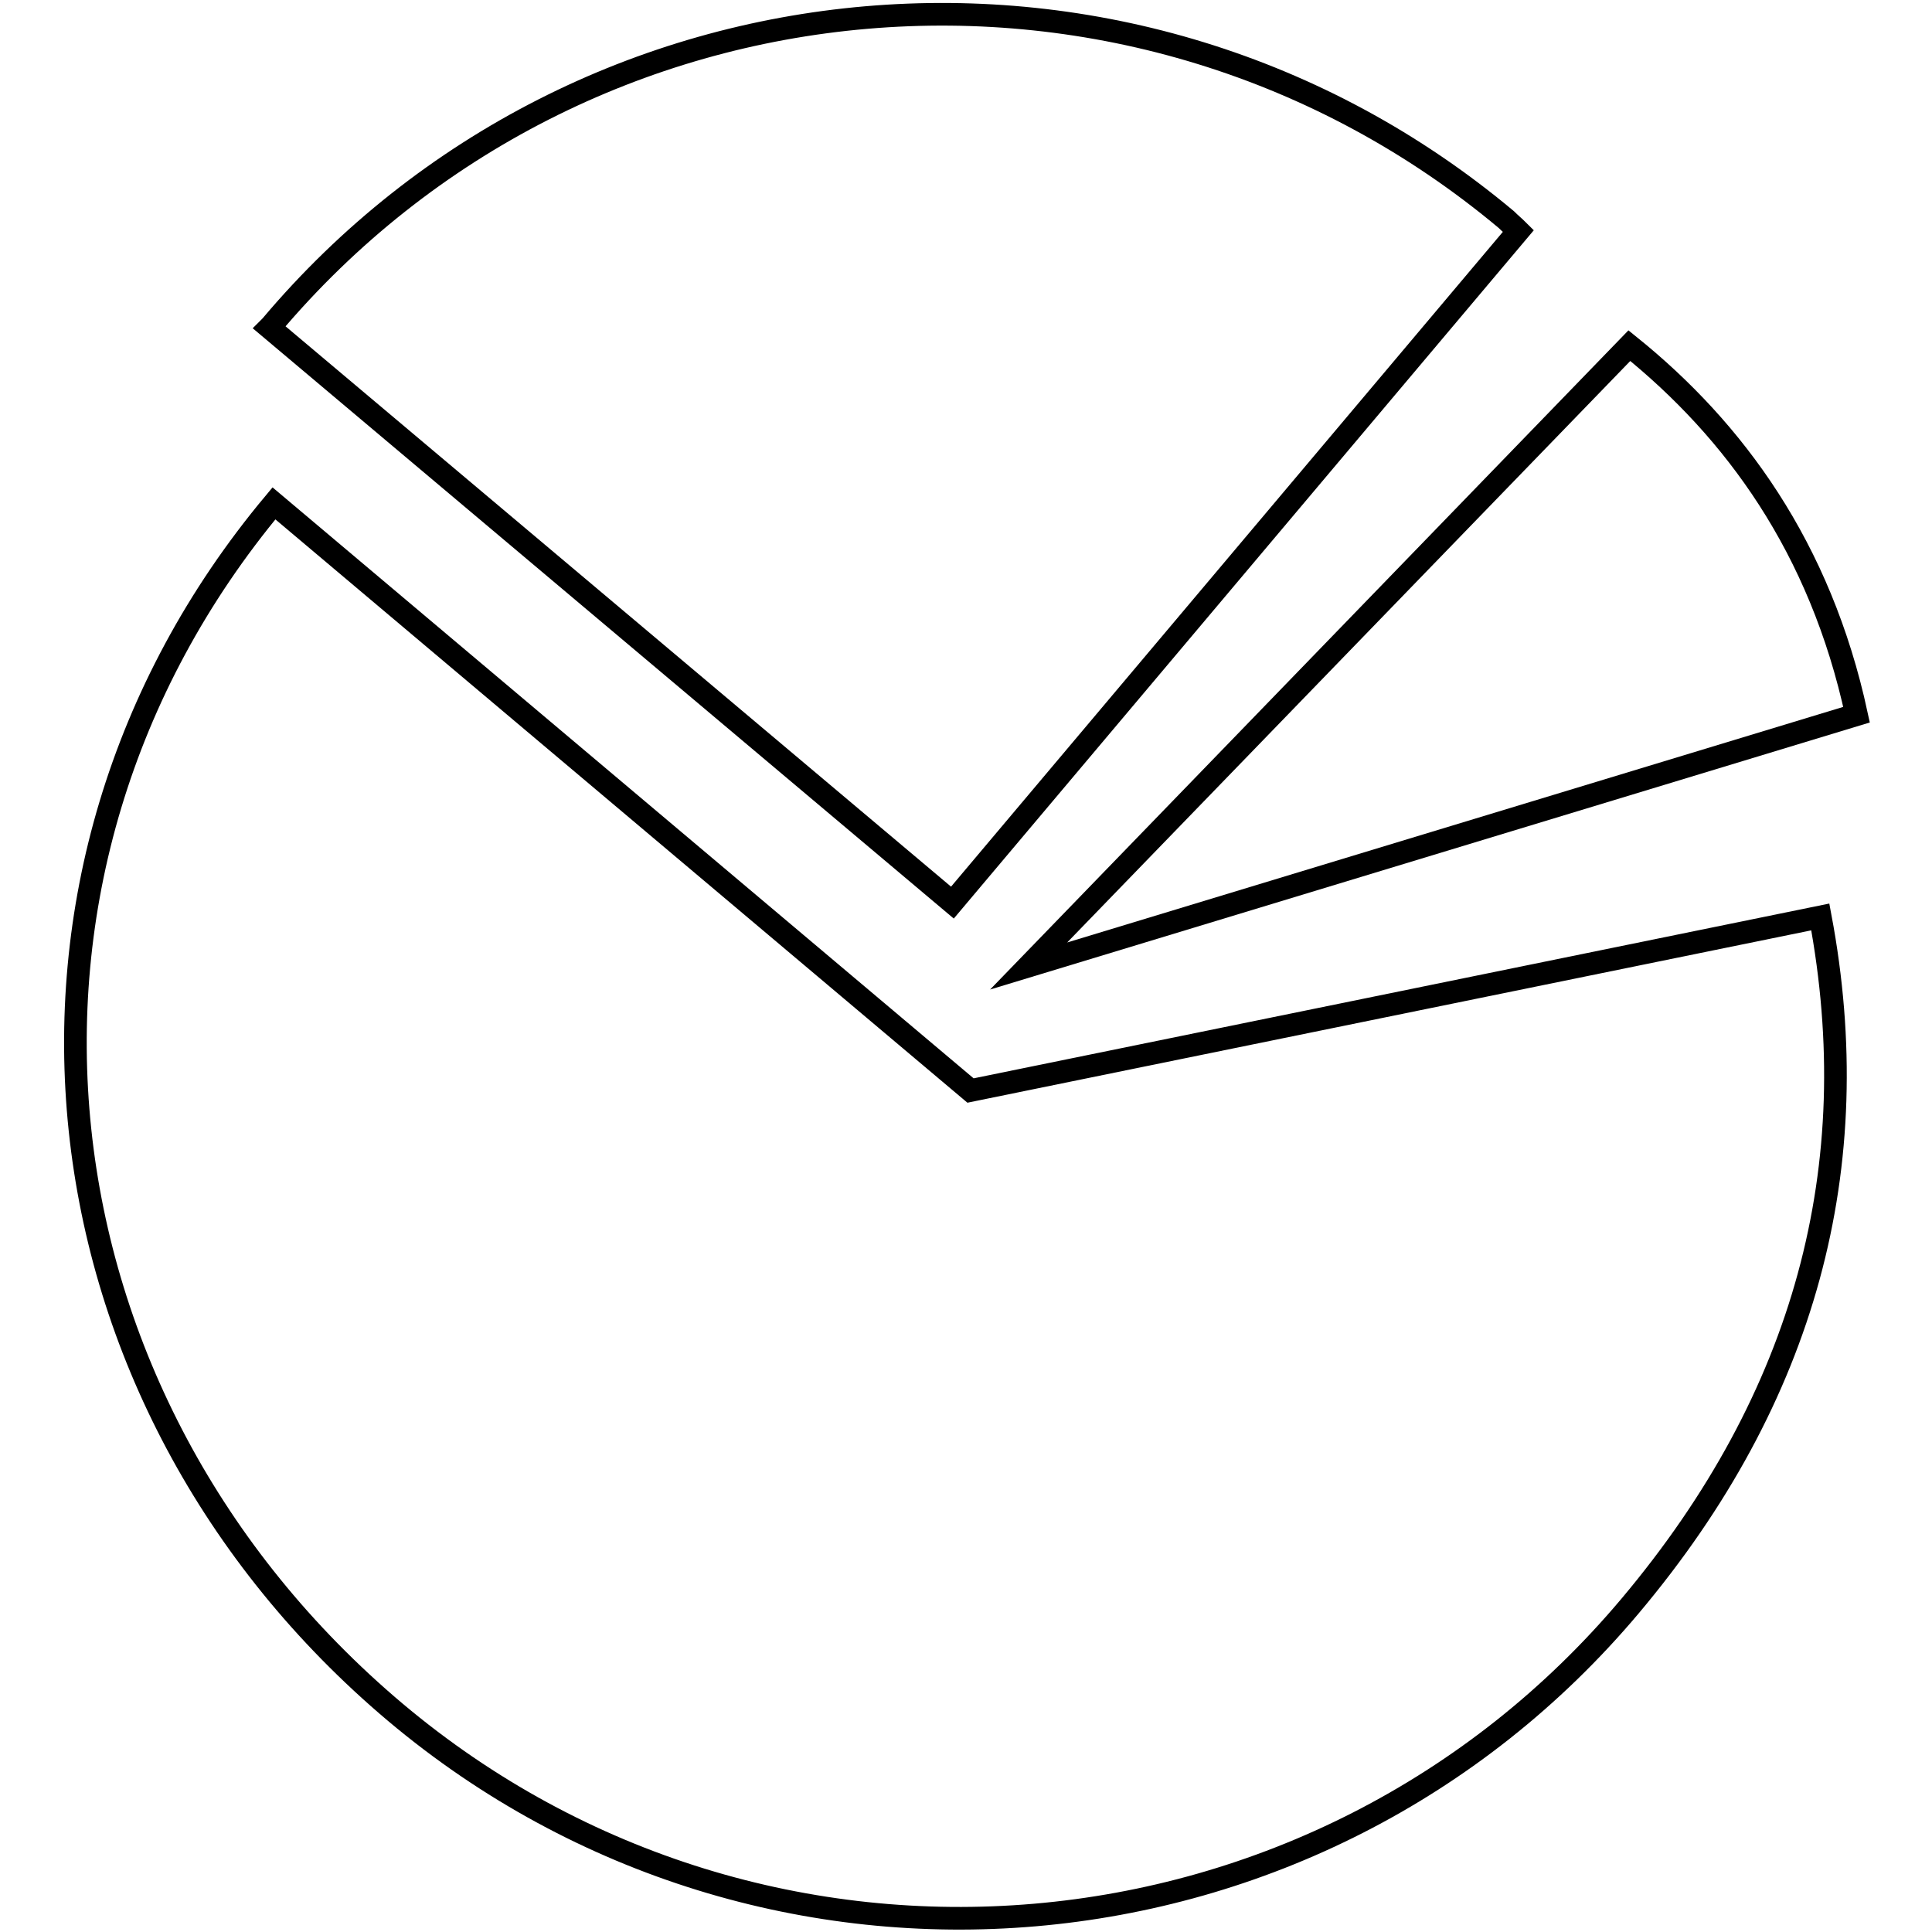
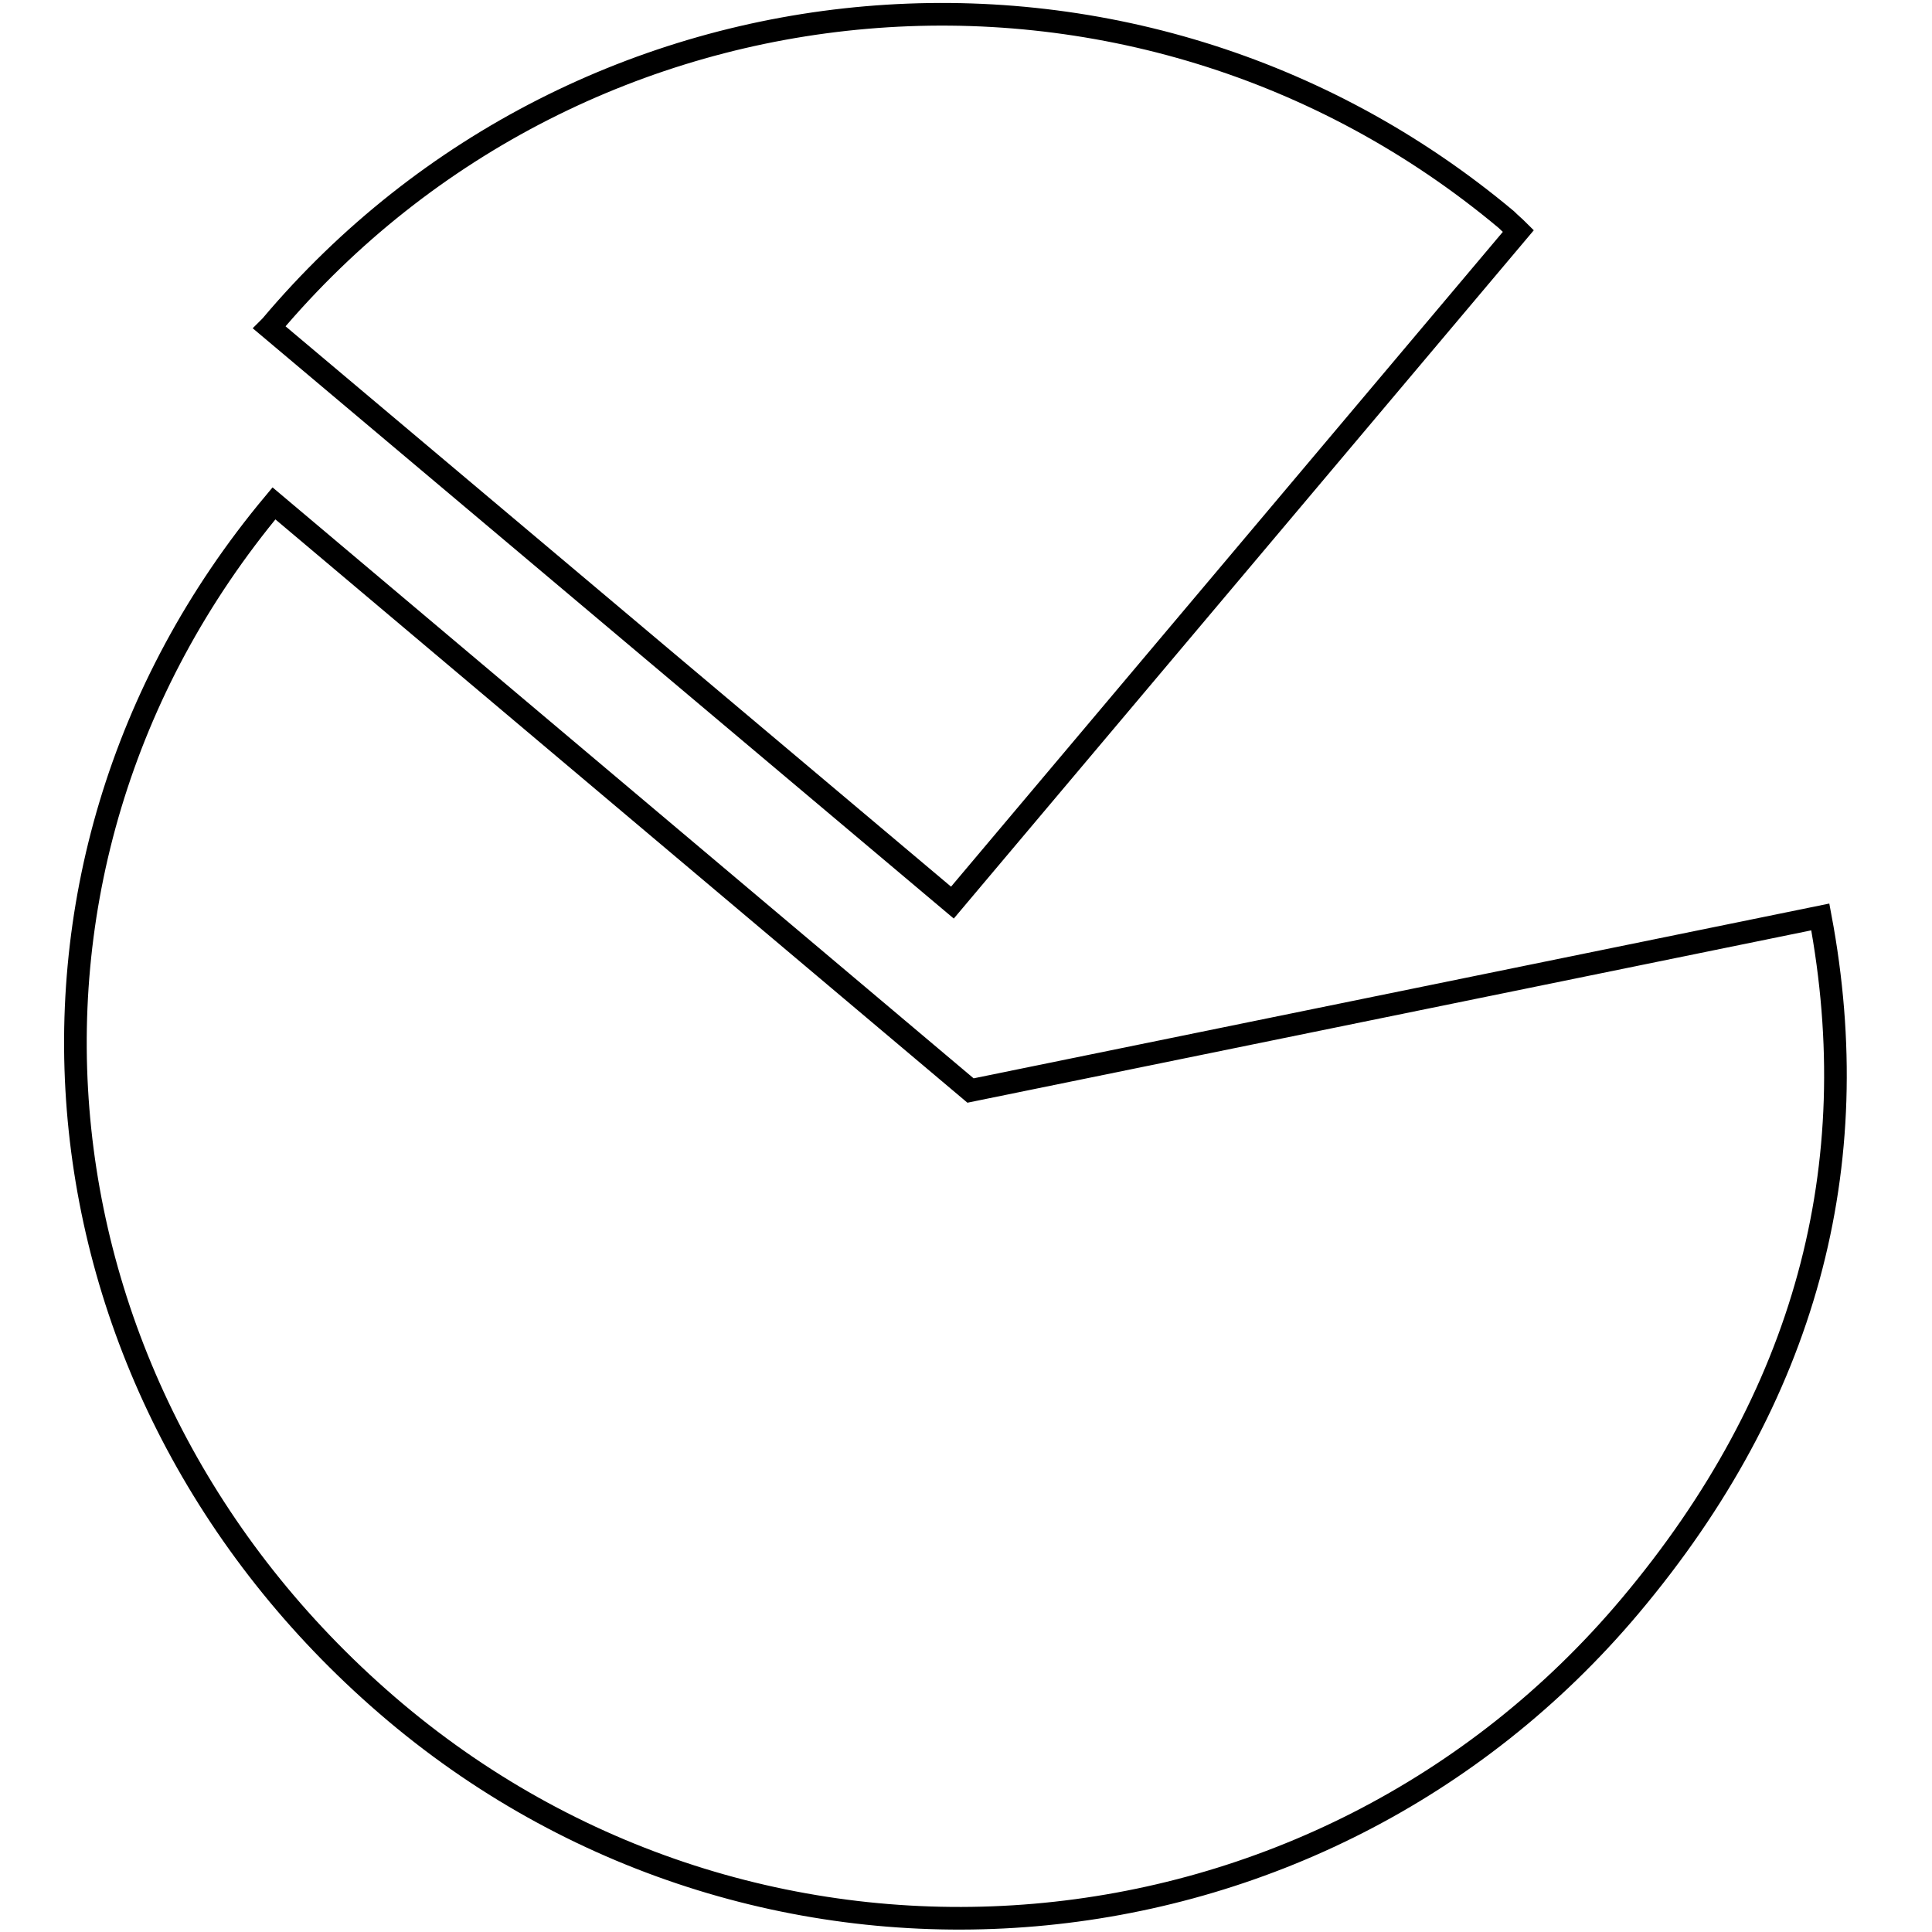
<svg xmlns="http://www.w3.org/2000/svg" version="1.1" x="0px" y="0px" viewBox="0 0 256 256" enable-background="new 0 0 256 256" xml:space="preserve">
  <g>
    <g>
      <path stroke-width="3" fill-opacity="0" stroke="#000000" d="M128.6,144.5L36.3,66.7C-4.7,115.8,3.4,185.6,52.4,226.9c49.1,41.3,122.3,35,163.6-14.1c23.3-27.7,31.4-58.3,25.2-91.3L128.6,144.5z" />
      <path stroke-width="3" fill-opacity="0" stroke="#000000" d="M201.2,30.6c-0.5-0.5-1.1-1-1.6-1.5C150.4-12.1,77.2-5.8,35.9,43.2c-0.1,0.1-0.2,0.2-0.2,0.2l90.5,76.2L201.2,30.6z" />
-       <path stroke-width="3" fill-opacity="0" stroke="#000000" d="M215.9,45.8L136.3,128L246,94.7C241.2,72.5,229.8,57,215.9,45.8z" />
    </g>
  </g>
</svg>